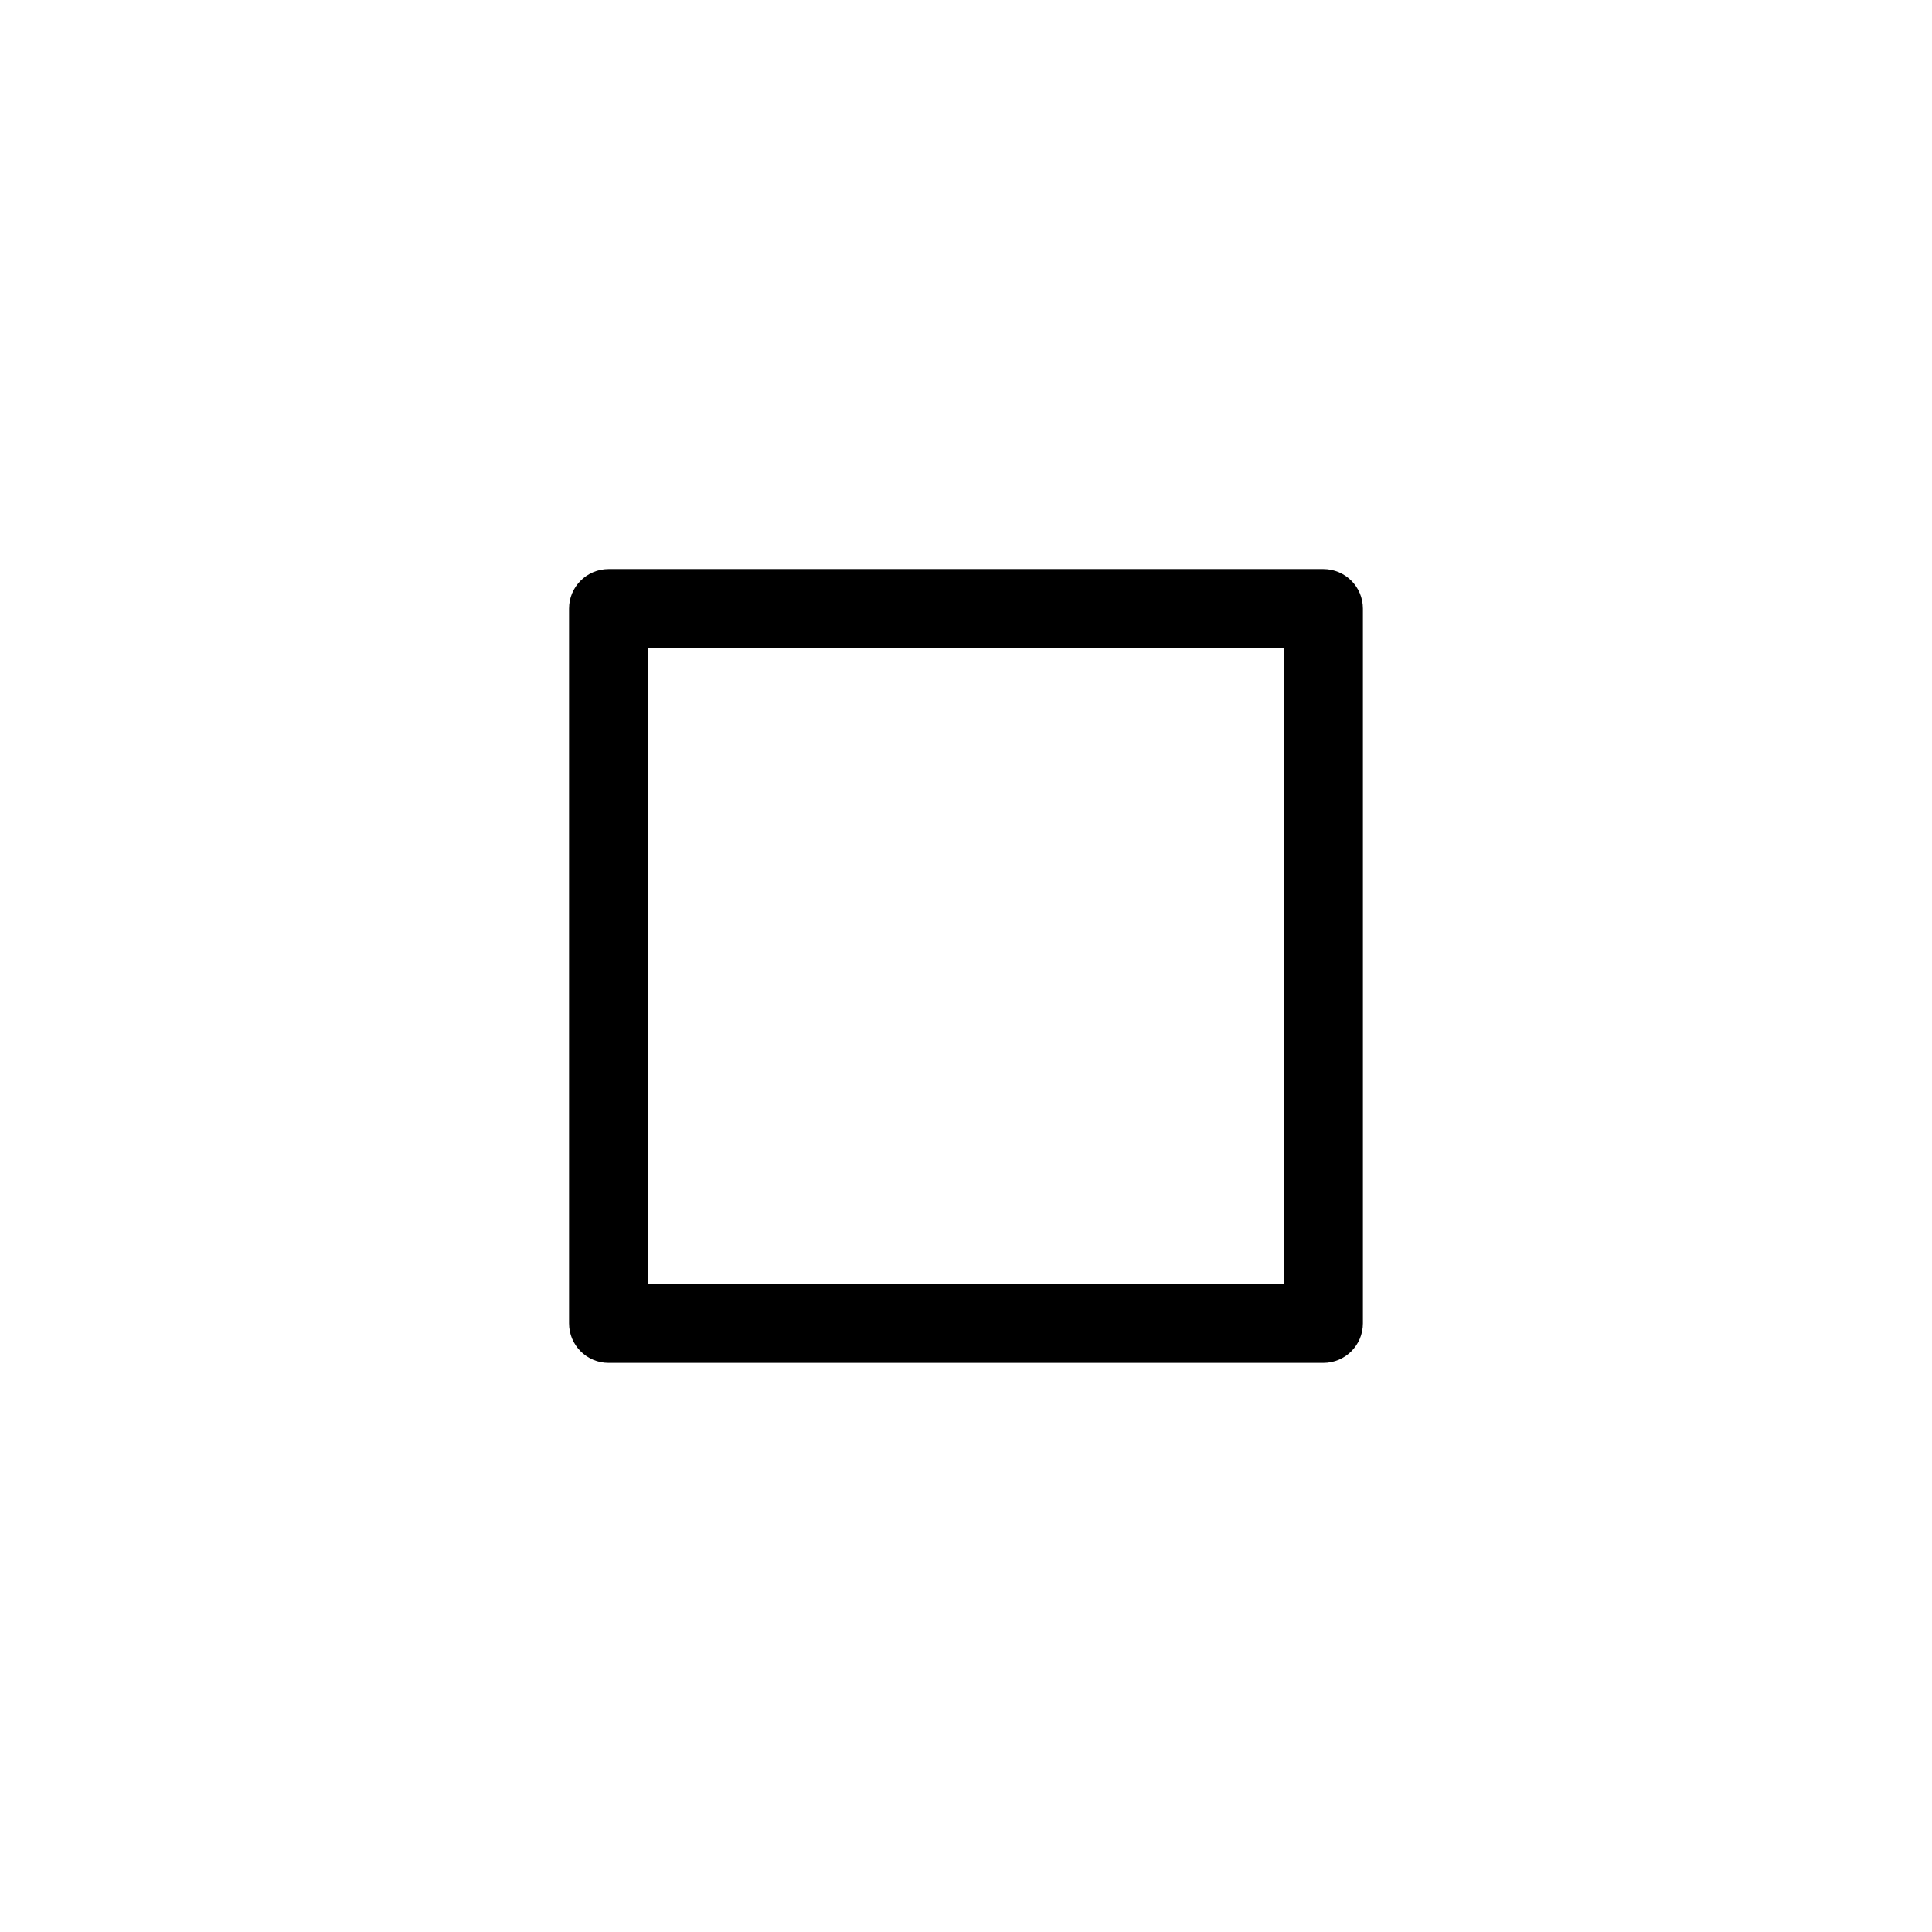
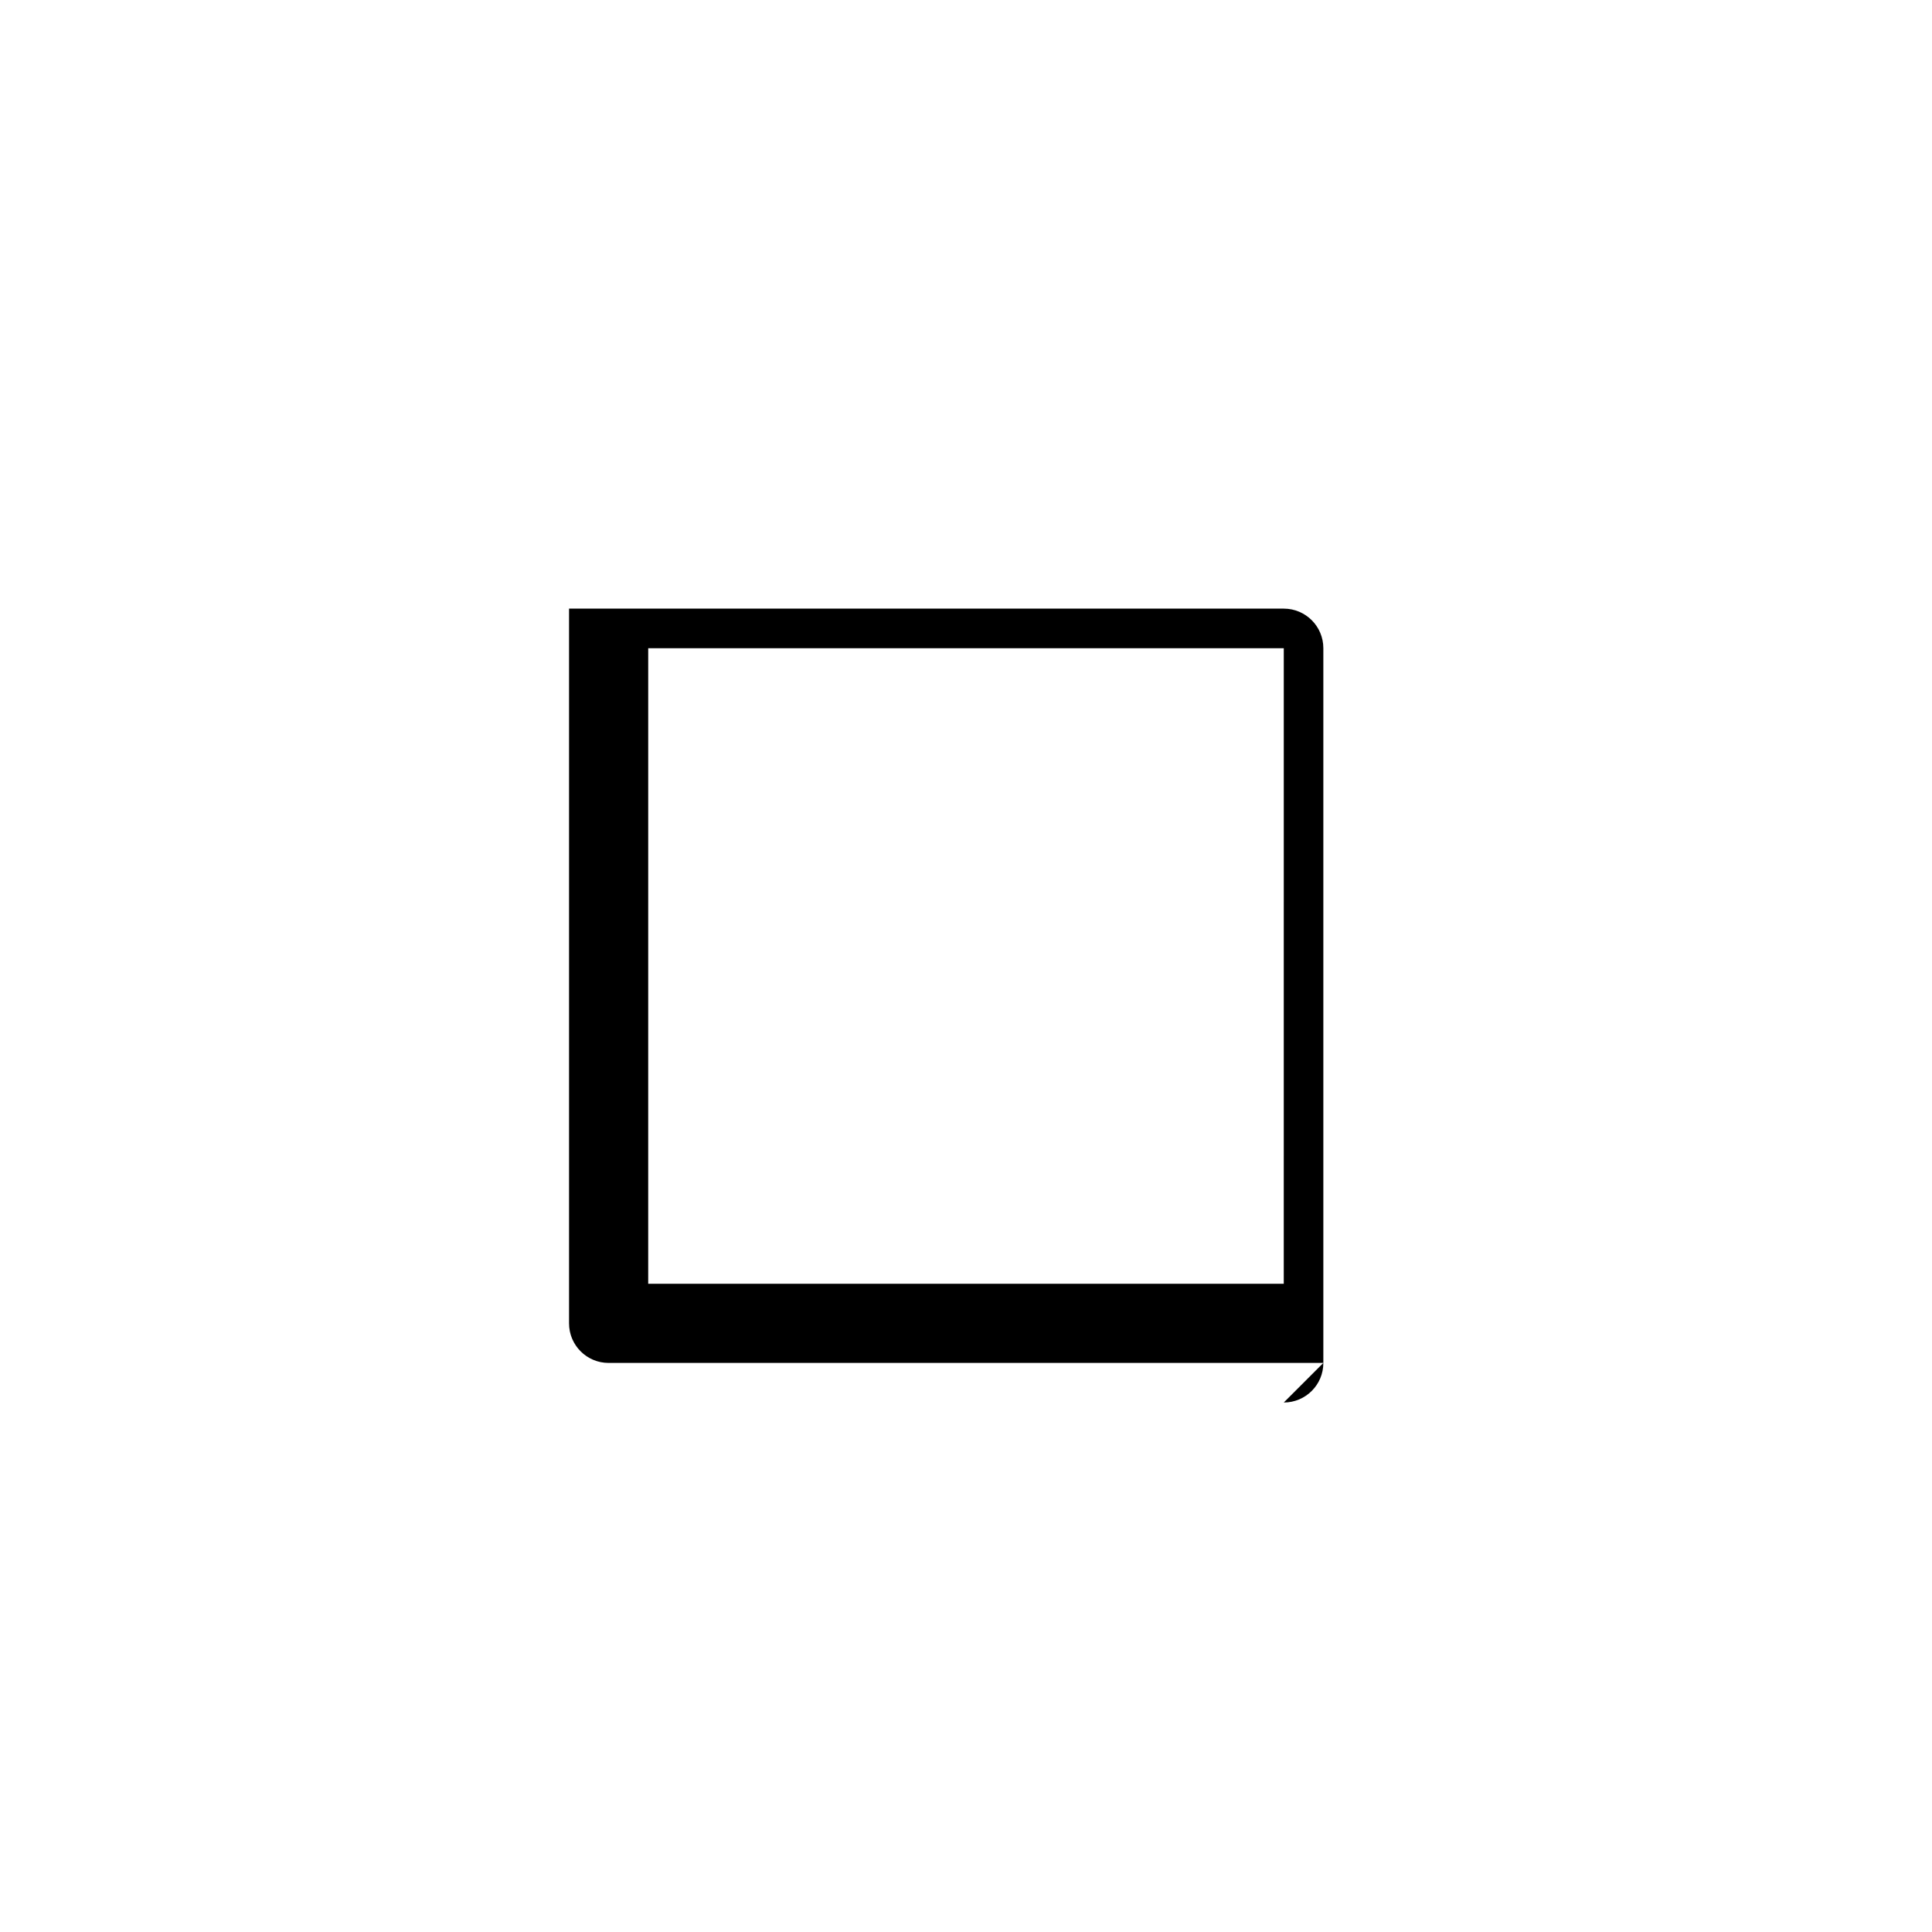
<svg xmlns="http://www.w3.org/2000/svg" fill="#000000" width="800px" height="800px" version="1.1" viewBox="144 144 512 512">
-   <path d="m494.7 505.19h-189.41c-5.793 0-10.488-4.695-10.488-10.488v-189.41c0-5.793 4.695-10.488 10.488-10.488h189.41c5.793 0 10.488 4.695 10.488 10.488v189.41c0.004 5.793-4.691 10.488-10.488 10.488zm-178.92-20.98h168.43l0.004-168.43h-168.43z" />
+   <path d="m494.7 505.19h-189.41c-5.793 0-10.488-4.695-10.488-10.488v-189.41h189.41c5.793 0 10.488 4.695 10.488 10.488v189.41c0.004 5.793-4.691 10.488-10.488 10.488zm-178.92-20.98h168.43l0.004-168.43h-168.43z" />
</svg>